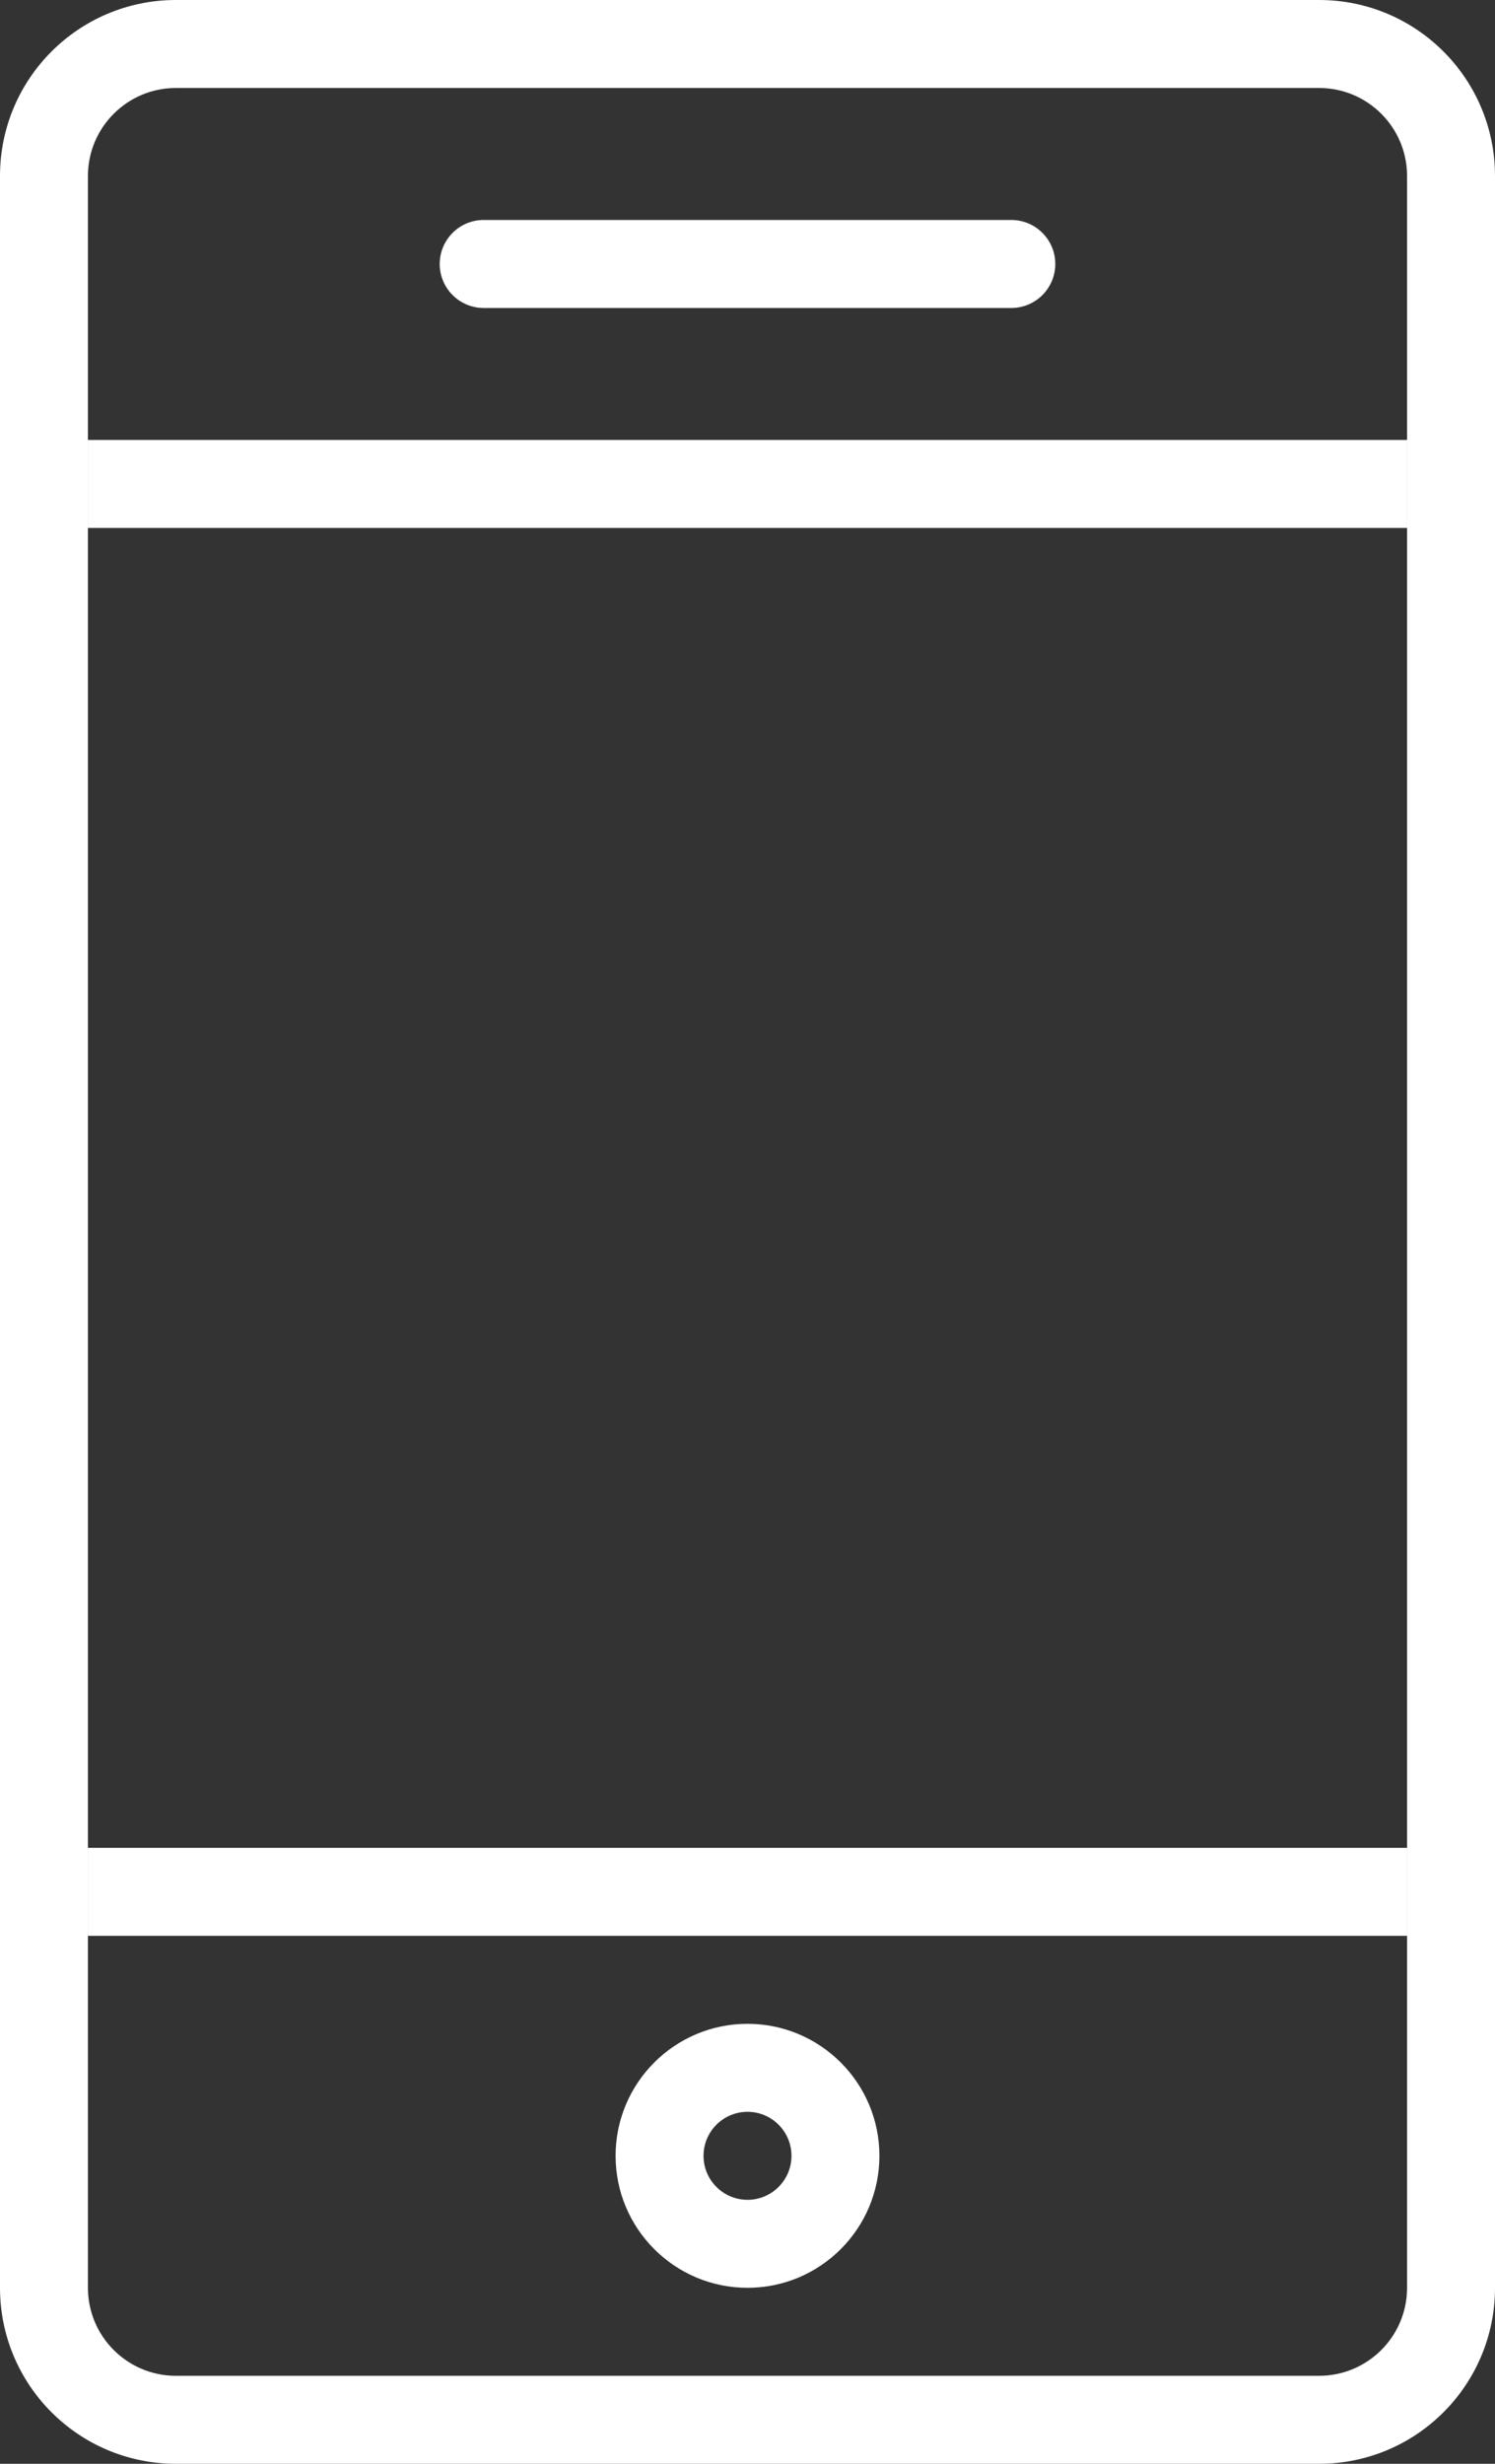
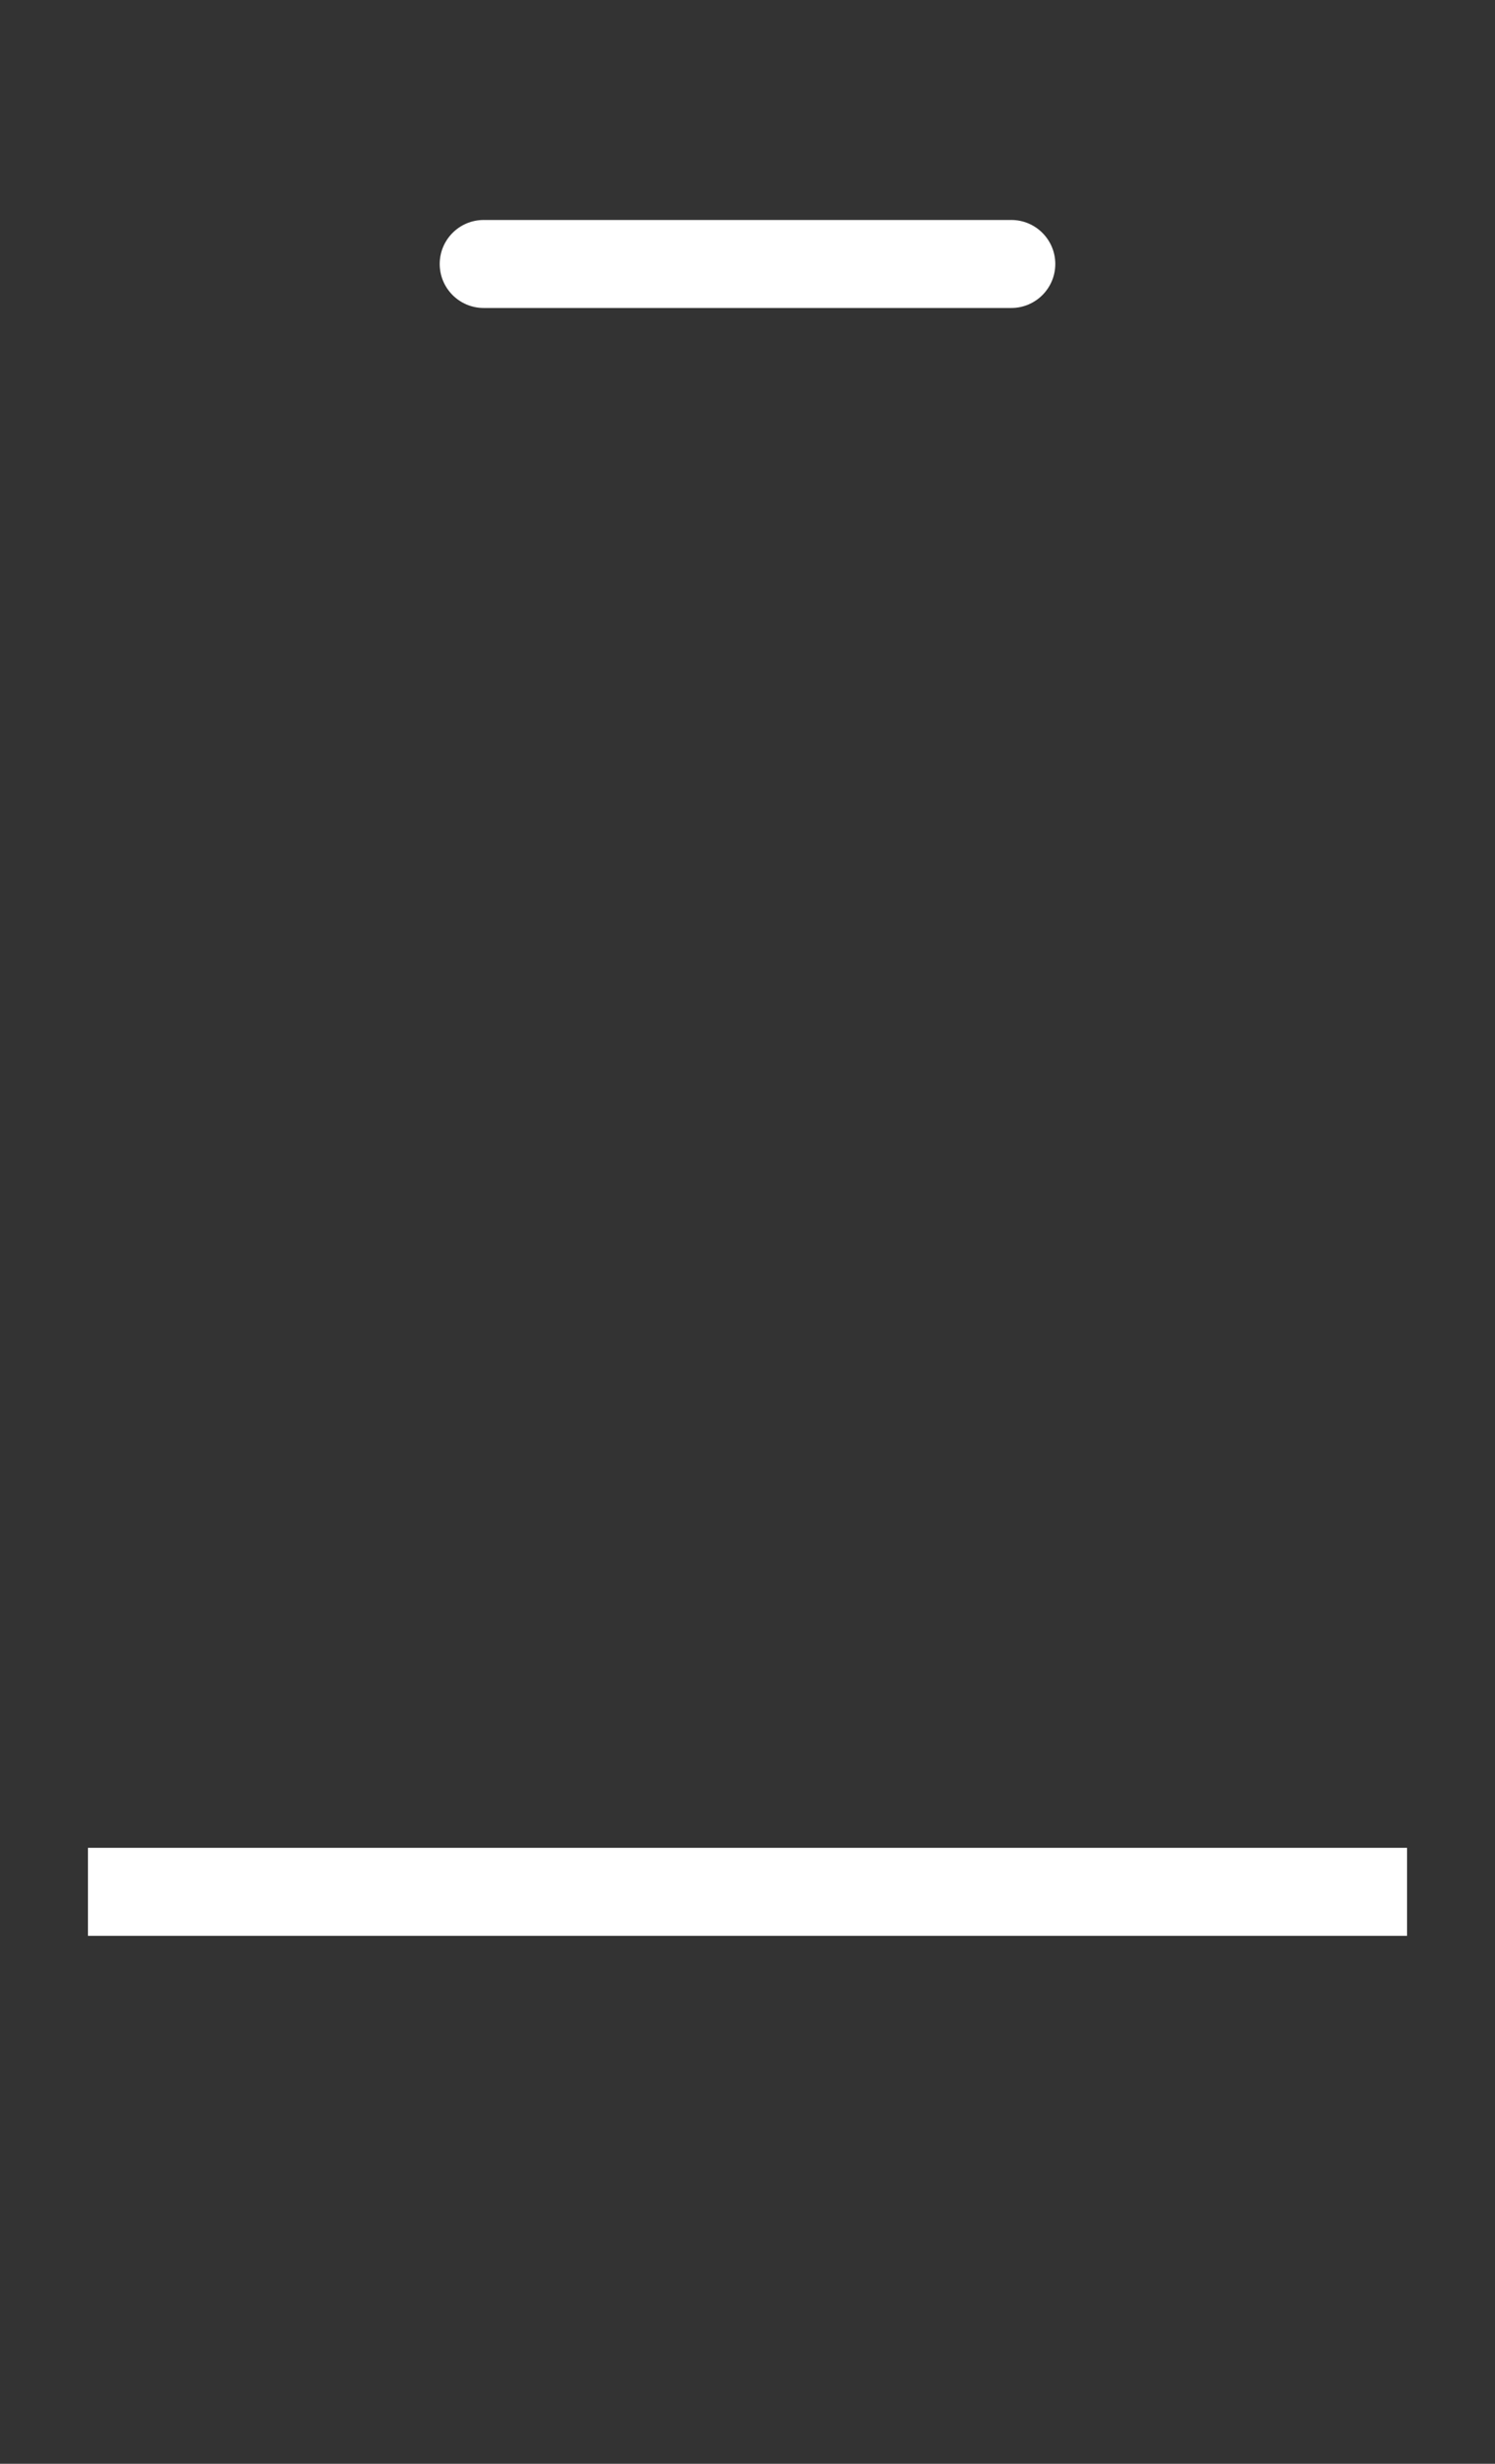
<svg xmlns="http://www.w3.org/2000/svg" width="17" height="28" viewBox="0 0 17 28" fill="none">
  <rect x="0" y="0" width="17" height="28" fill="#333333" stroke="none" />
  <path fill-rule="evenodd" clip-rule="evenodd" d="M16 22H1V21H16V22Z" fill="white" />
-   <path fill-rule="evenodd" clip-rule="evenodd" d="M16 6H1V5H16V6Z" fill="white" />
  <path fill-rule="evenodd" clip-rule="evenodd" d="M5 3C5 2.724 5.224 2.5 5.5 2.5H11.5C11.776 2.5 12 2.724 12 3C12 3.276 11.776 3.5 11.5 3.5H5.5C5.224 3.5 5 3.276 5 3Z" fill="white" />
-   <path fill-rule="evenodd" clip-rule="evenodd" d="M8.5 24C8.224 24 8 24.224 8 24.5C8 24.776 8.224 25 8.5 25C8.776 25 9 24.776 9 24.5C9 24.224 8.776 24 8.5 24ZM10 24.5C10 25.328 9.328 26 8.5 26C7.672 26 7 25.328 7 24.5C7 23.672 7.672 23 8.5 23C9.328 23 10 23.672 10 24.5Z" fill="white" />
-   <path fill-rule="evenodd" clip-rule="evenodd" d="M15 1H2C1.448 1 1 1.448 1 2V26C1 26.552 1.448 27 2 27H15C15.552 27 16 26.552 16 26V2C16 1.448 15.552 1 15 1ZM2 0C0.895 0 0 0.895 0 2V26C0 27.105 0.895 28 2 28H15C16.105 28 17 27.105 17 26V2C17 0.895 16.105 0 15 0H2Z" fill="white" />
</svg>